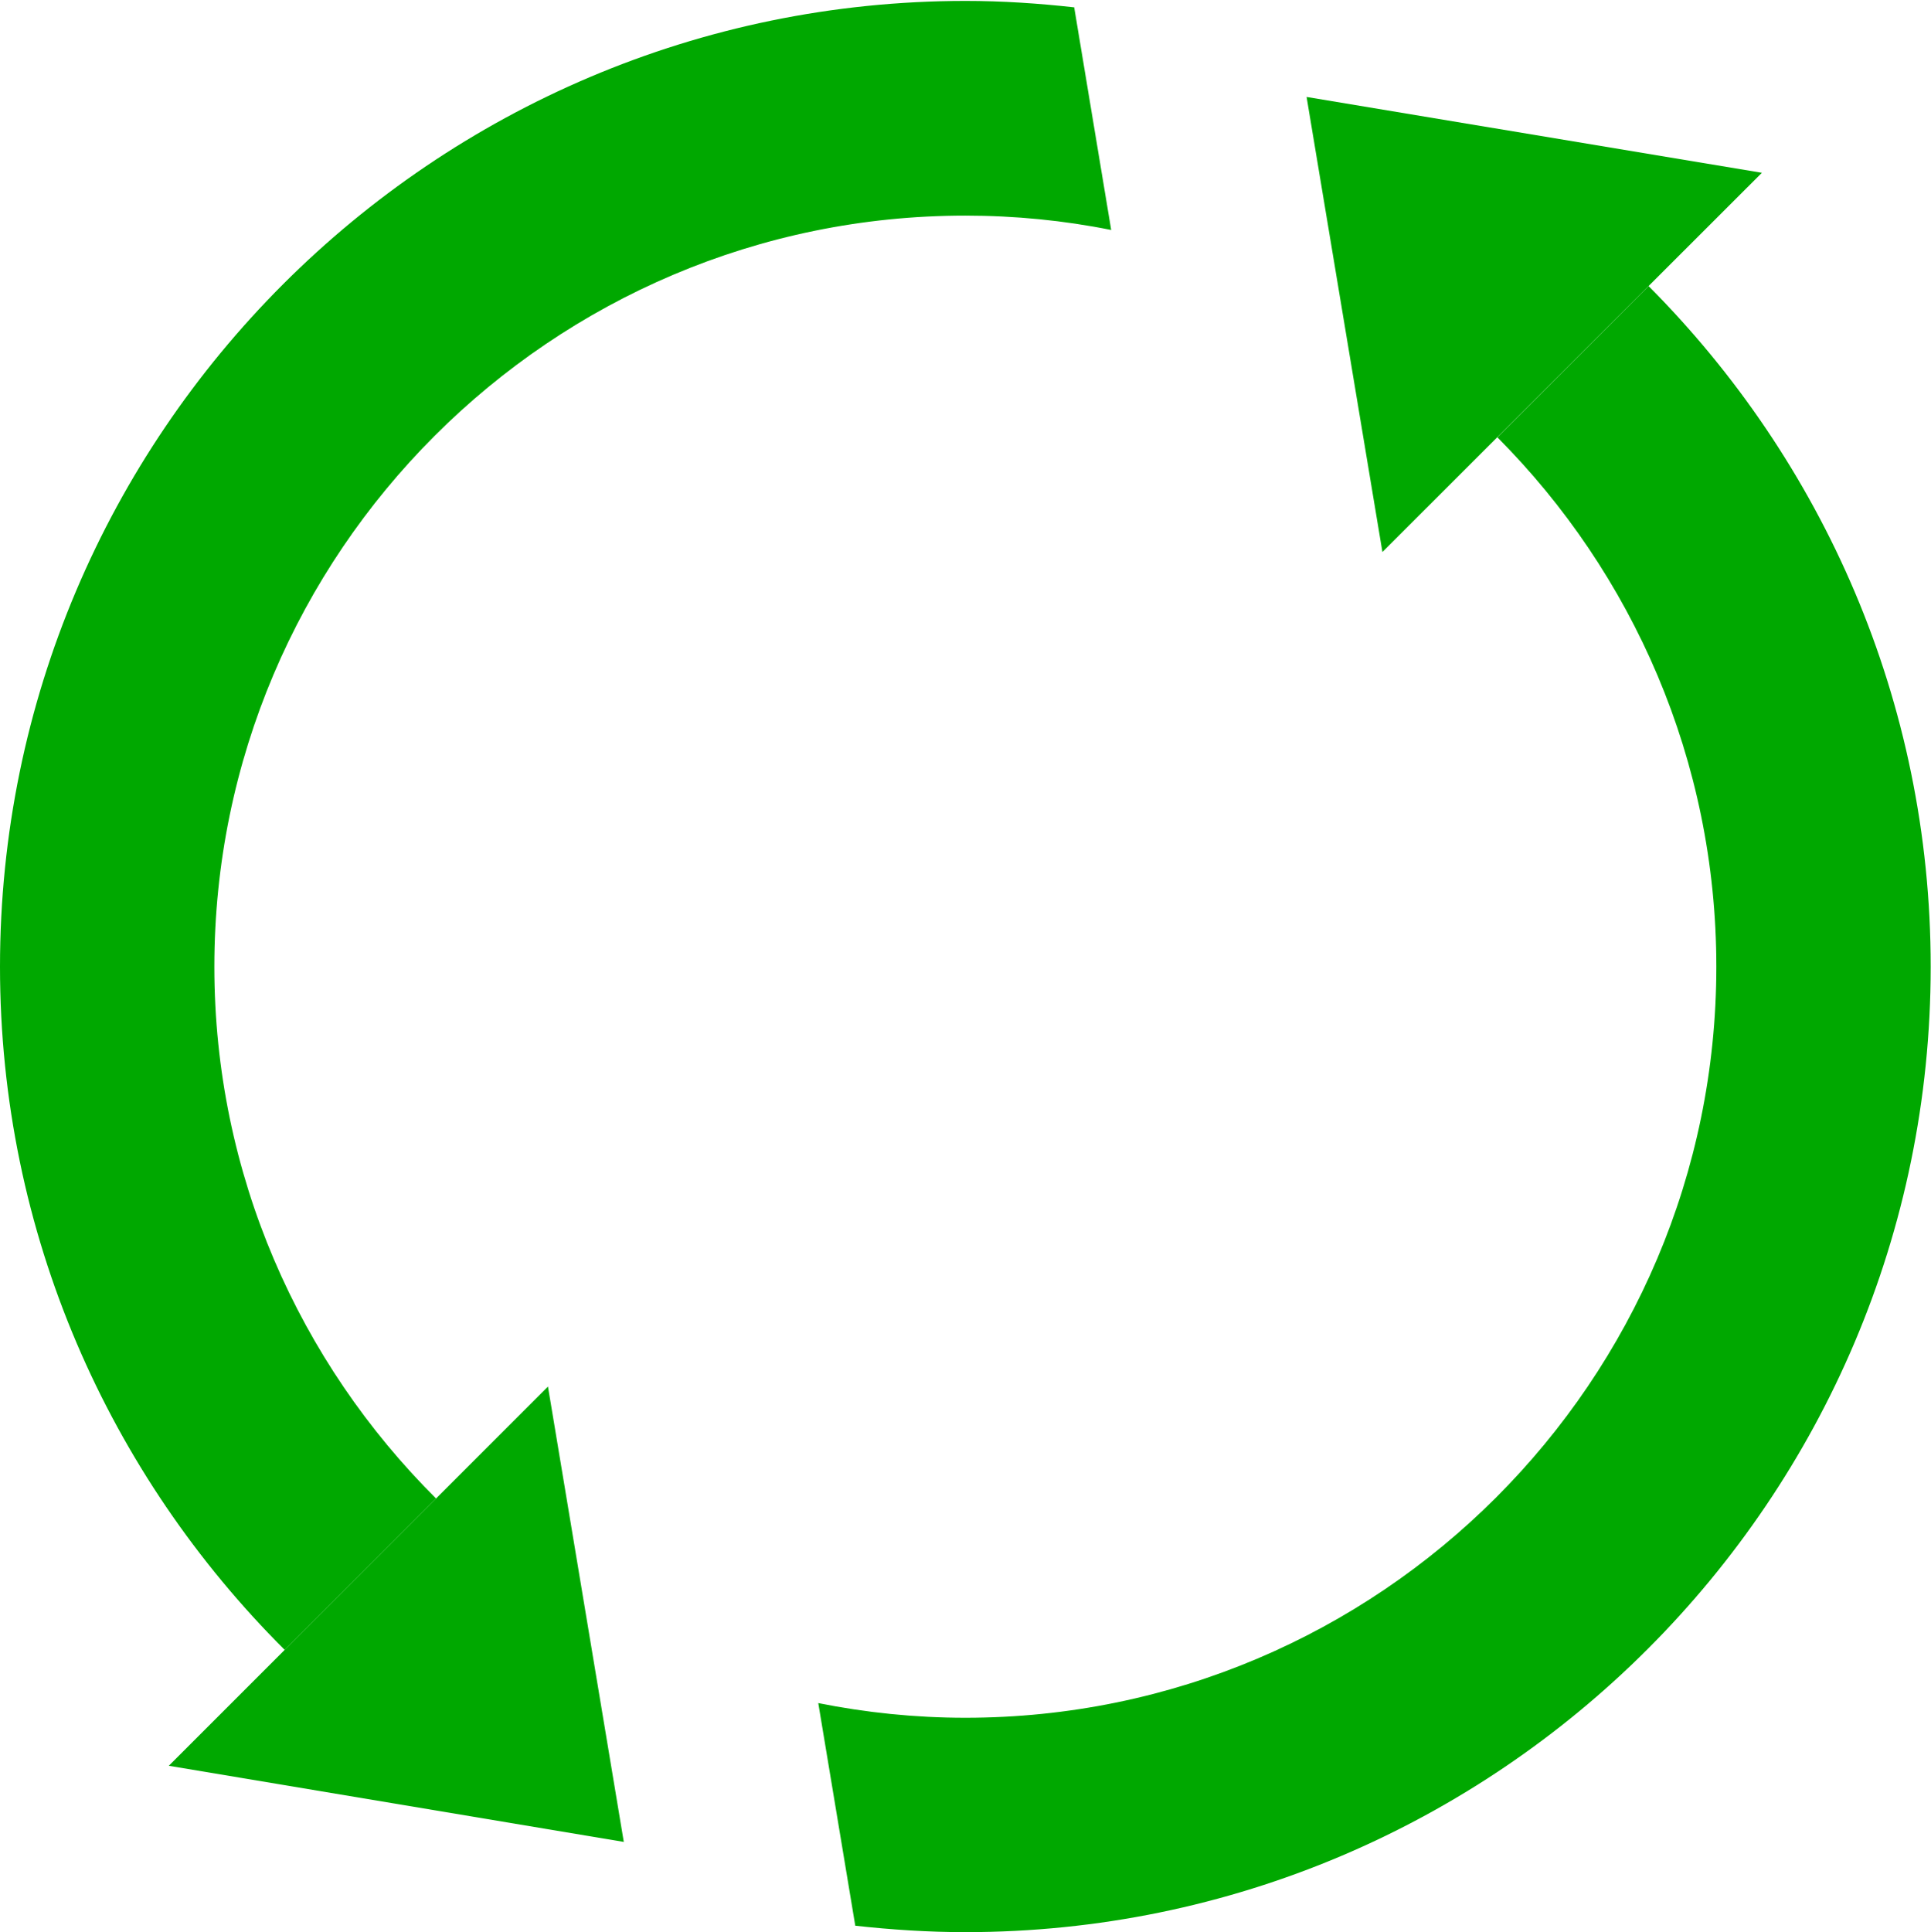
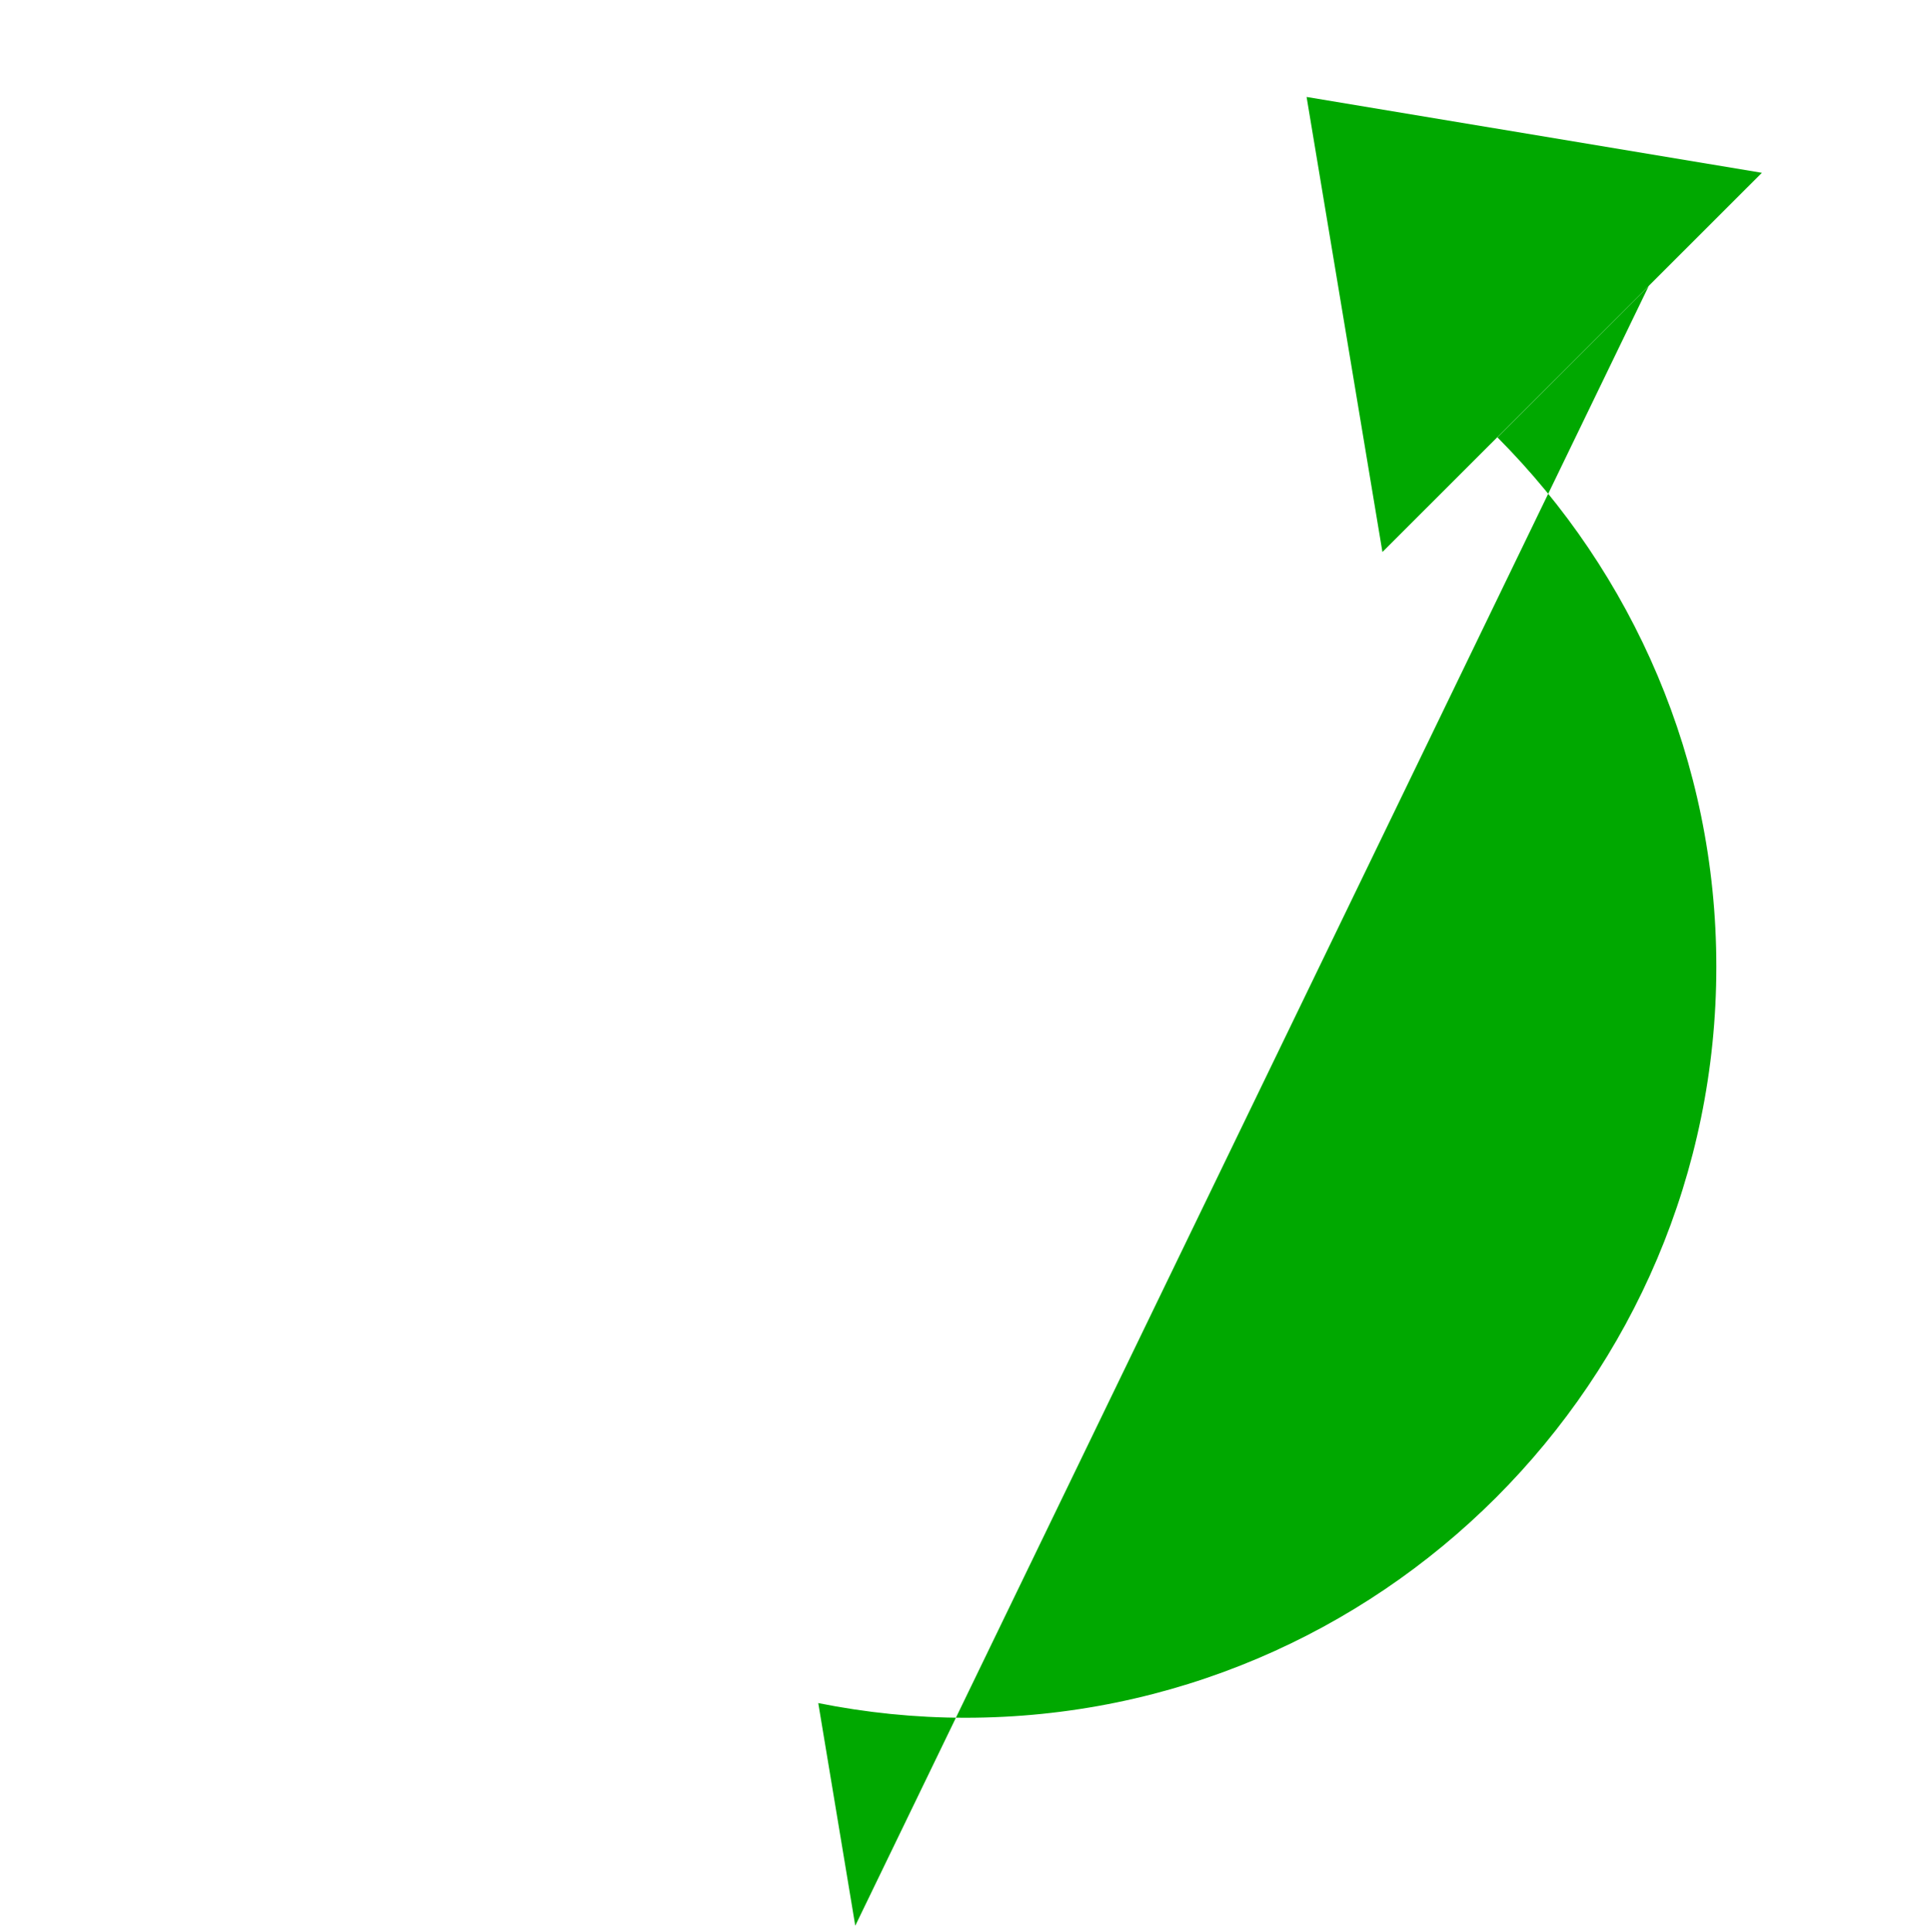
<svg xmlns="http://www.w3.org/2000/svg" id="Livello_1" data-name="Livello 1" viewBox="0 0 63.15 63.18">
  <defs>
    <style>
      .cls-1 {
        fill: #00a800;
      }
    </style>
  </defs>
-   <path class="cls-1" d="M31.57,7.05c1.63,0,3.23.16,4.77.47l-1.21-7.28c-1.17-.13-2.35-.21-3.56-.21C14.16.04,0,14.2,0,31.61c0,8.73,3.57,16.62,9.31,22.34l4.95-4.95c-4.47-4.45-7.25-10.6-7.25-17.39,0-13.54,11.02-24.56,24.56-24.56Z" />
-   <polygon class="cls-1" points="5.52 57.74 20.4 60.23 17.92 45.34 5.52 57.74" />
-   <path class="cls-1" d="M53.92,9.35l-4.95,4.95c4.42,4.44,7.16,10.56,7.16,17.31,0,13.54-11.02,24.56-24.56,24.56-1.65,0-3.26-.17-4.81-.48l1.21,7.28c1.18.13,2.38.21,3.6.21,17.41,0,31.57-14.16,31.57-31.57,0-8.69-3.54-16.55-9.23-22.26Z" />
+   <path class="cls-1" d="M53.92,9.35l-4.95,4.95c4.42,4.44,7.16,10.56,7.16,17.31,0,13.54-11.02,24.56-24.56,24.56-1.65,0-3.26-.17-4.81-.48l1.21,7.28Z" />
  <polygon class="cls-1" points="57.62 5.65 42.73 3.17 45.21 18.05 57.62 5.65" />
</svg>